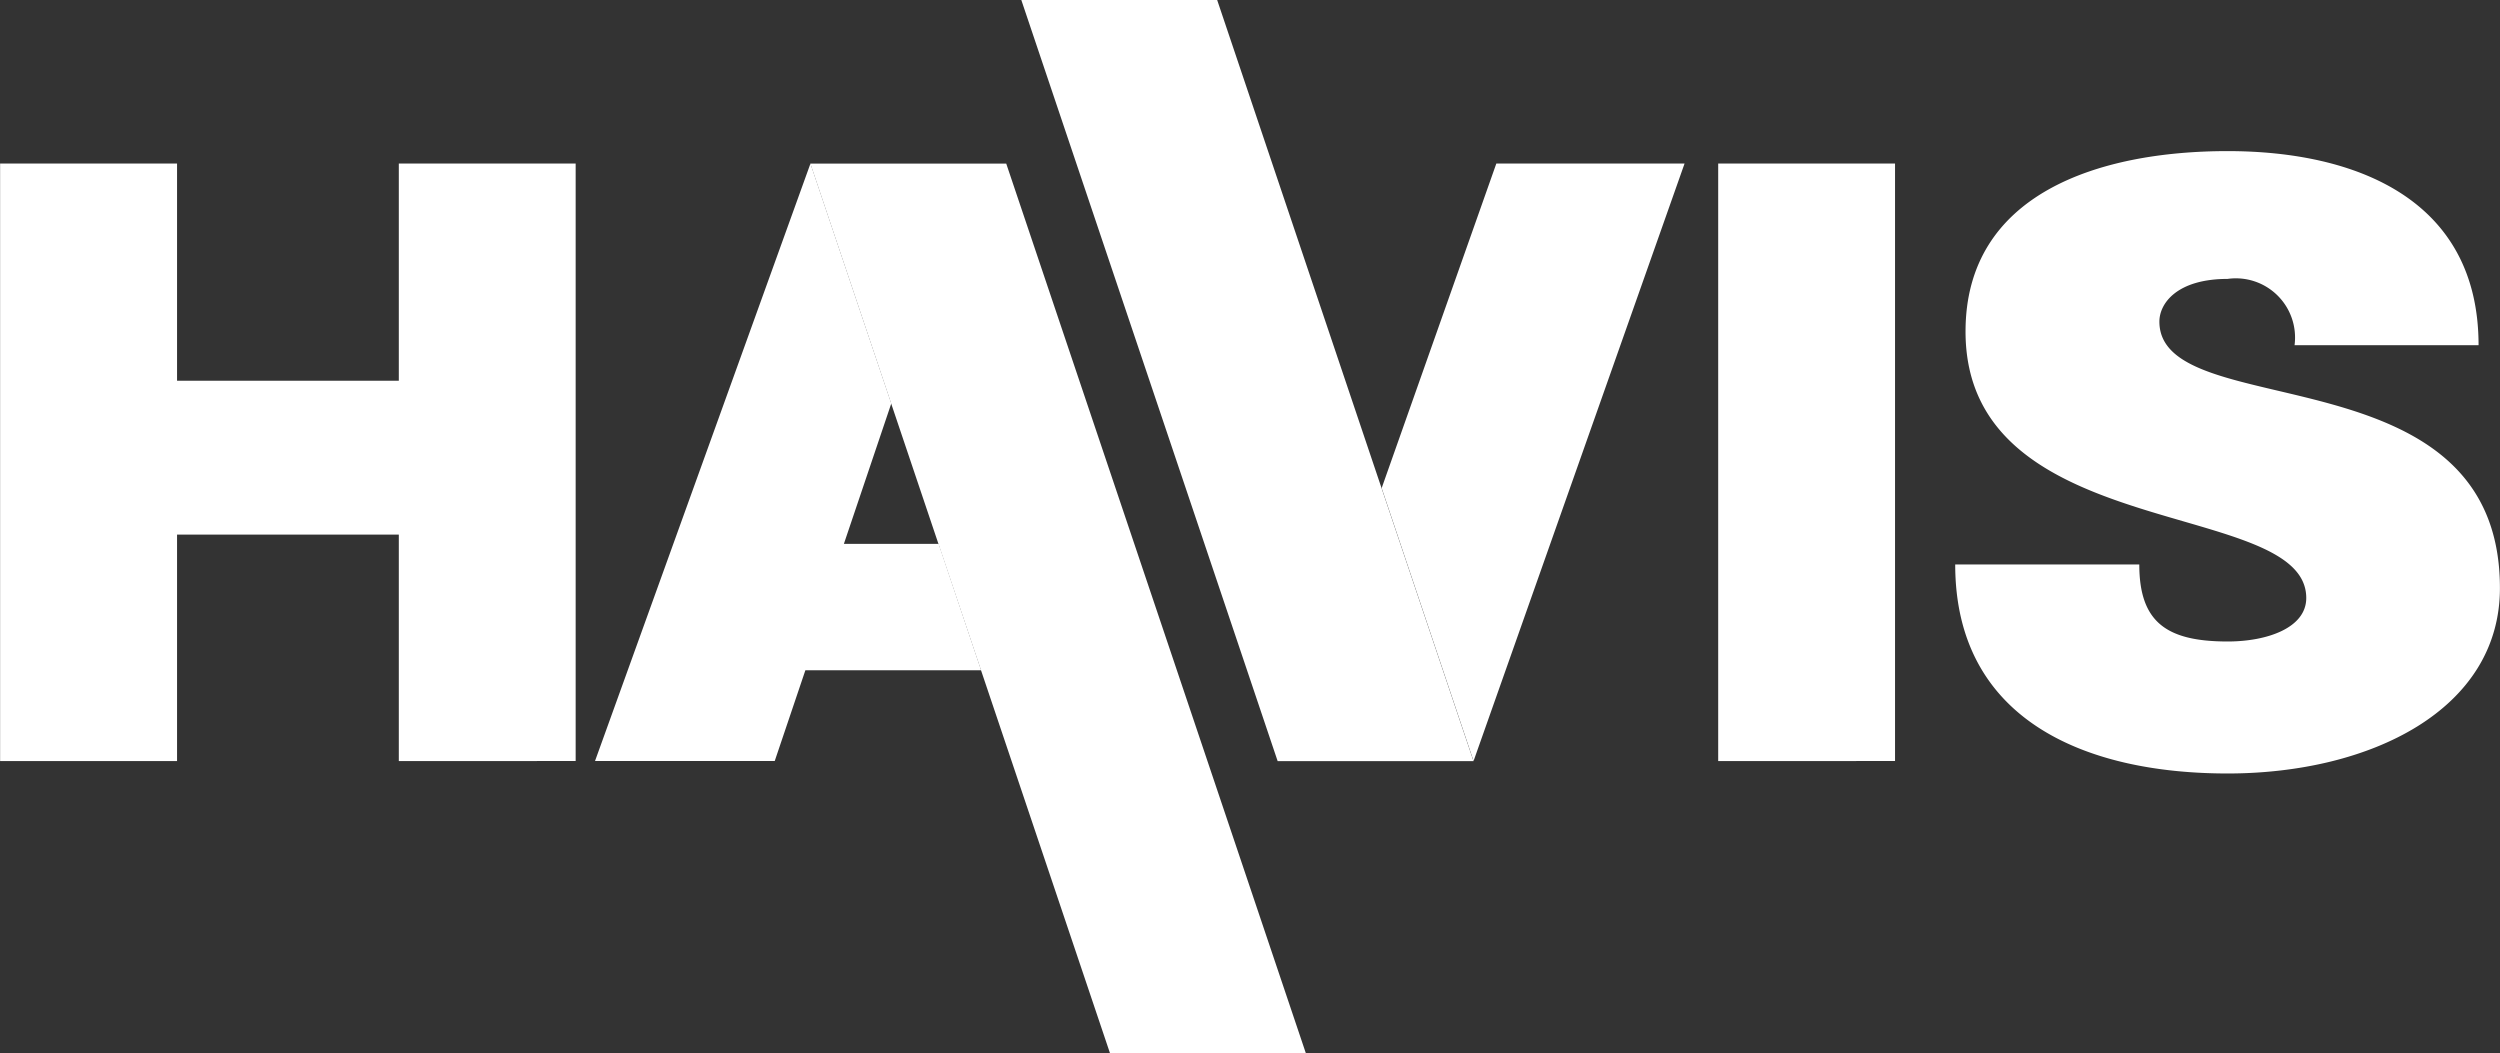
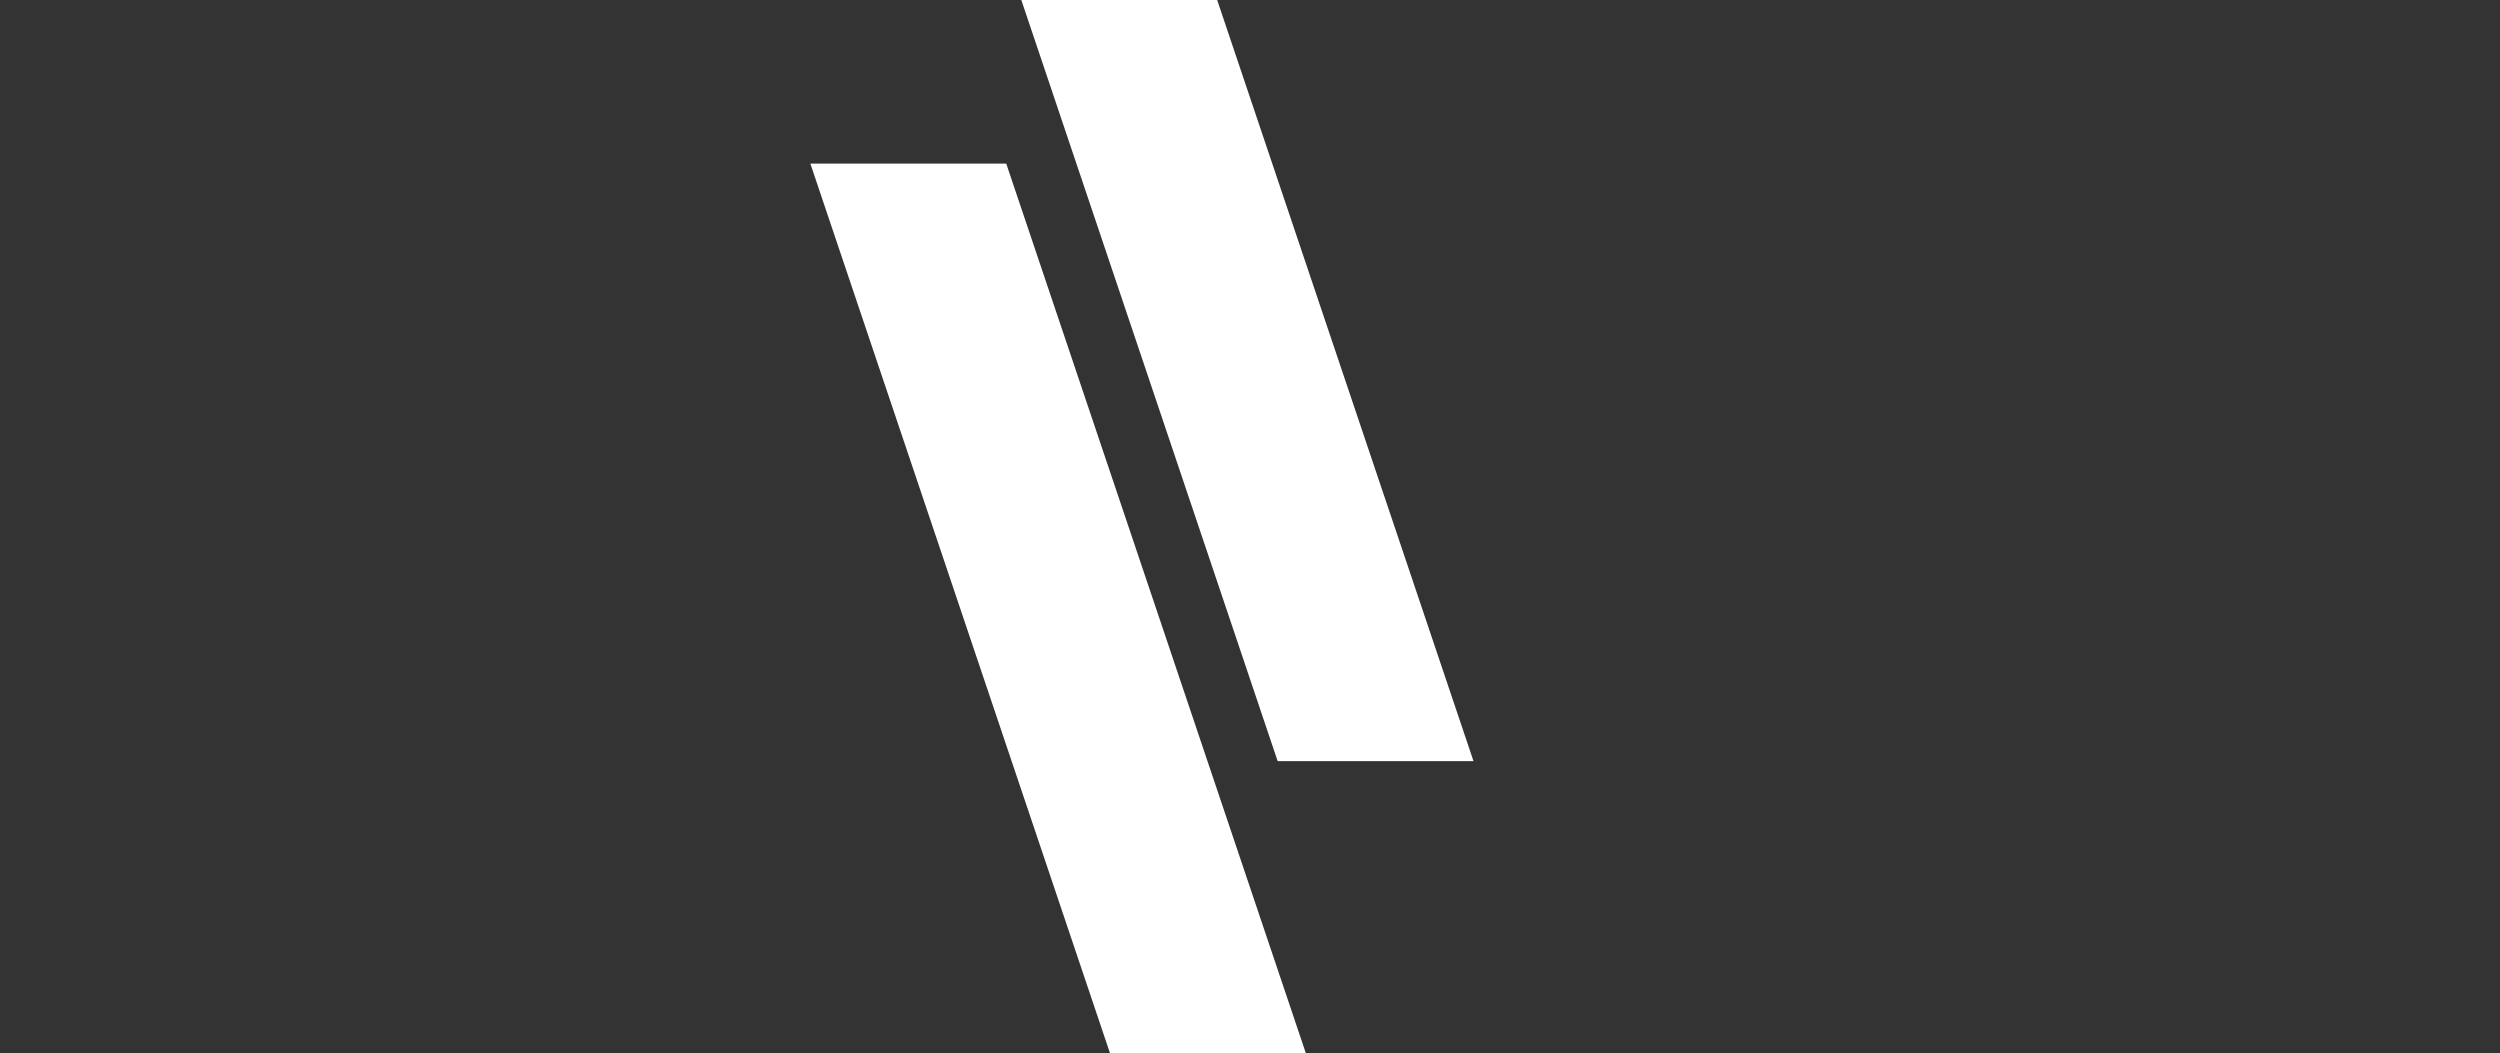
<svg xmlns="http://www.w3.org/2000/svg" width="94.931" height="40" viewBox="0 0 94.931 40">
  <rect x="0" y="0" width="94.931" height="40" fill="#333333" stroke="none" />
  <g id="Group_39438" data-name="Group 39438" transform="translate(15911 21280)">
    <path id="Path_1" data-name="Path 1" d="M216.7,138.608l-11.381-33.789h7.438l11.38,33.789Zm13.8-11.1-9.733-28.9h-7.437l9.733,28.9Z" transform="translate(-16085.548 -21378.607)" fill="#fff" />
-     <path id="Path_2" data-name="Path 2" d="M149.212,135.73h-6.674l-1.164,3.447H134.55l8.181-22.687,3.069,9.11-1.8,5.332h3.6Zm19.563-19.241-4.354,12.324,3.49,10.363,8.012-22.687Zm-34.96,22.688V116.49H127.1v8.246h-8.421V116.49h-6.719v22.688h6.719v-8.6H127.1v8.6Zm50.1,0V116.49H177.2v22.688Zm15.172-15.79h6.986c0-5.562-4.687-7.37-9.529-7.37-4.912,0-9.952,1.629-9.952,6.851,0,8.1,12.938,6.3,12.938,10.118,0,1.136-1.488,1.652-2.984,1.652-2.342,0-3.356-.75-3.356-2.926H186.2c0,5.865,4.875,7.938,10.342,7.938,5.429,0,10.342-2.421,10.342-7.04,0-9.129-12.931-6.173-12.931-10.119,0-.695.674-1.621,2.589-1.621a2.248,2.248,0,0,1,2.544,2.516Z" transform="translate(-16022.956 -21390.279)" fill="#fff" />
  </g>
</svg>